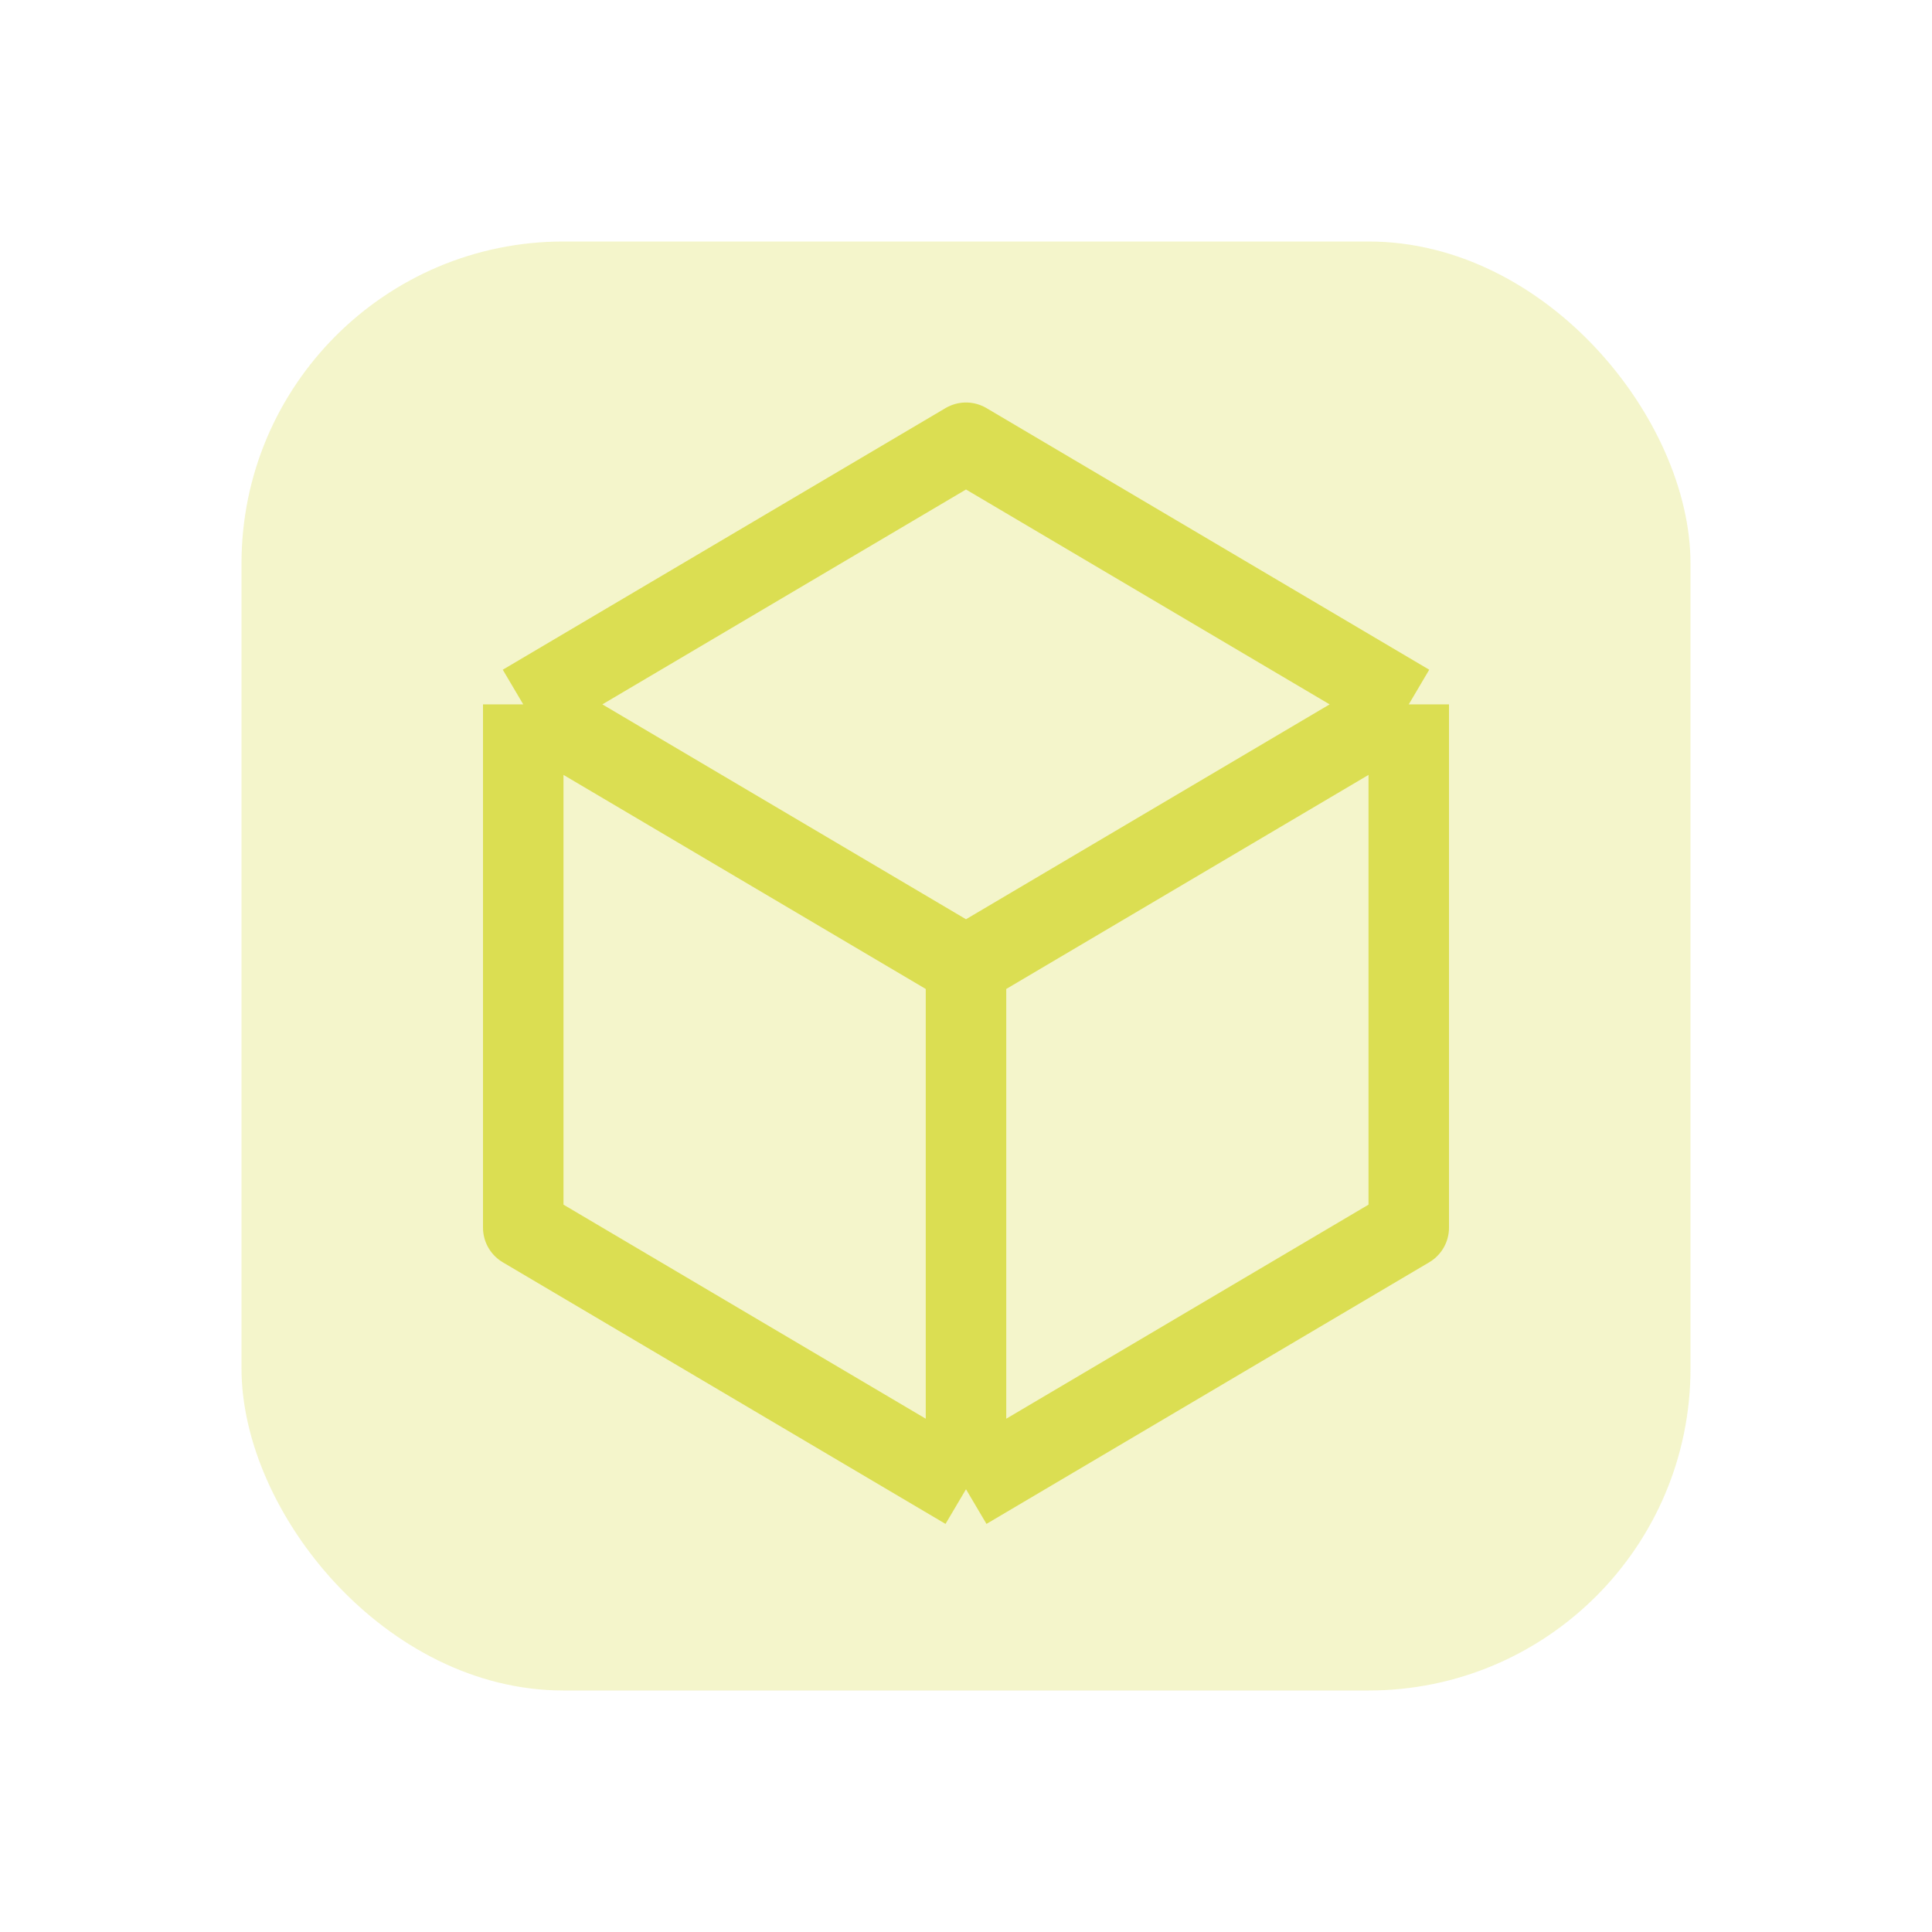
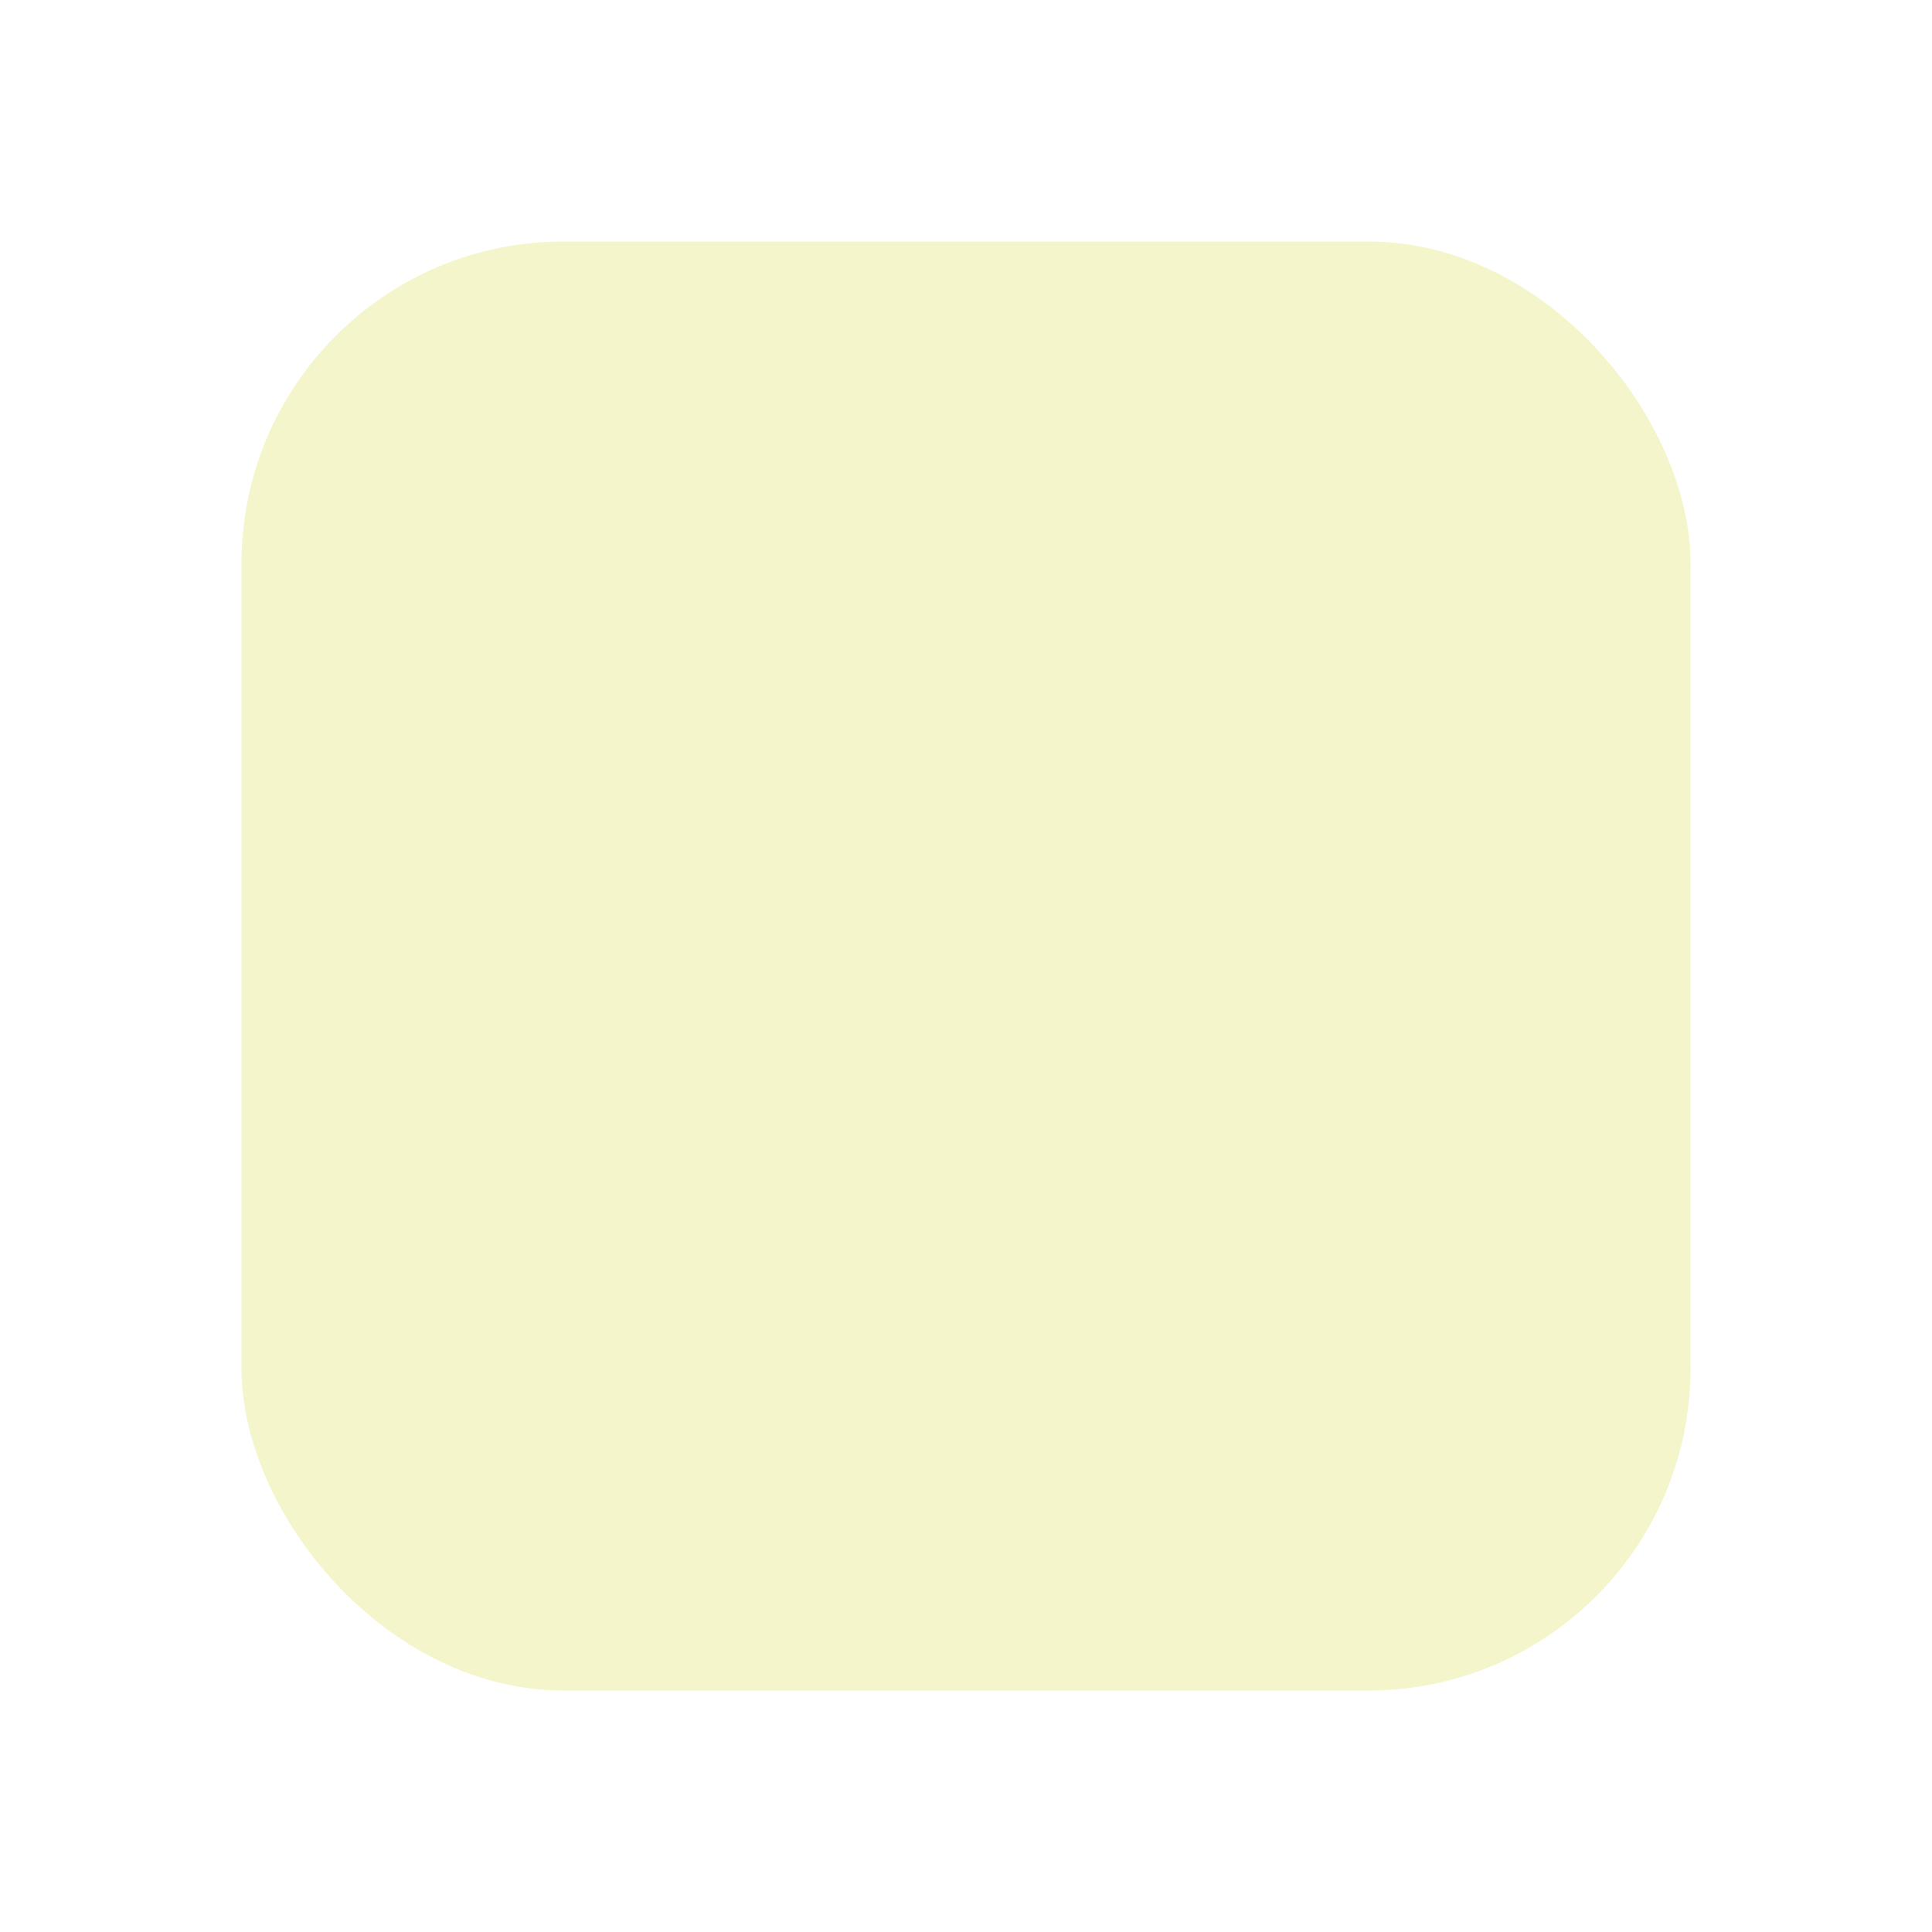
<svg xmlns="http://www.w3.org/2000/svg" width="48" height="48" viewBox="0 0 48 48" fill="none">
  <rect opacity="0.3" x="6" y="6" width="36" height="36" rx="8" fill="#DBDE52" />
-   <path d="M35 17.5L24 11L13 17.5M35 17.5V30.5L24 37M35 17.5L24 24M24 37L13 30.5V17.5M24 37V24M13 17.5L24 24" stroke="#DBDE52" stroke-width="2" stroke-linejoin="round" />
</svg>